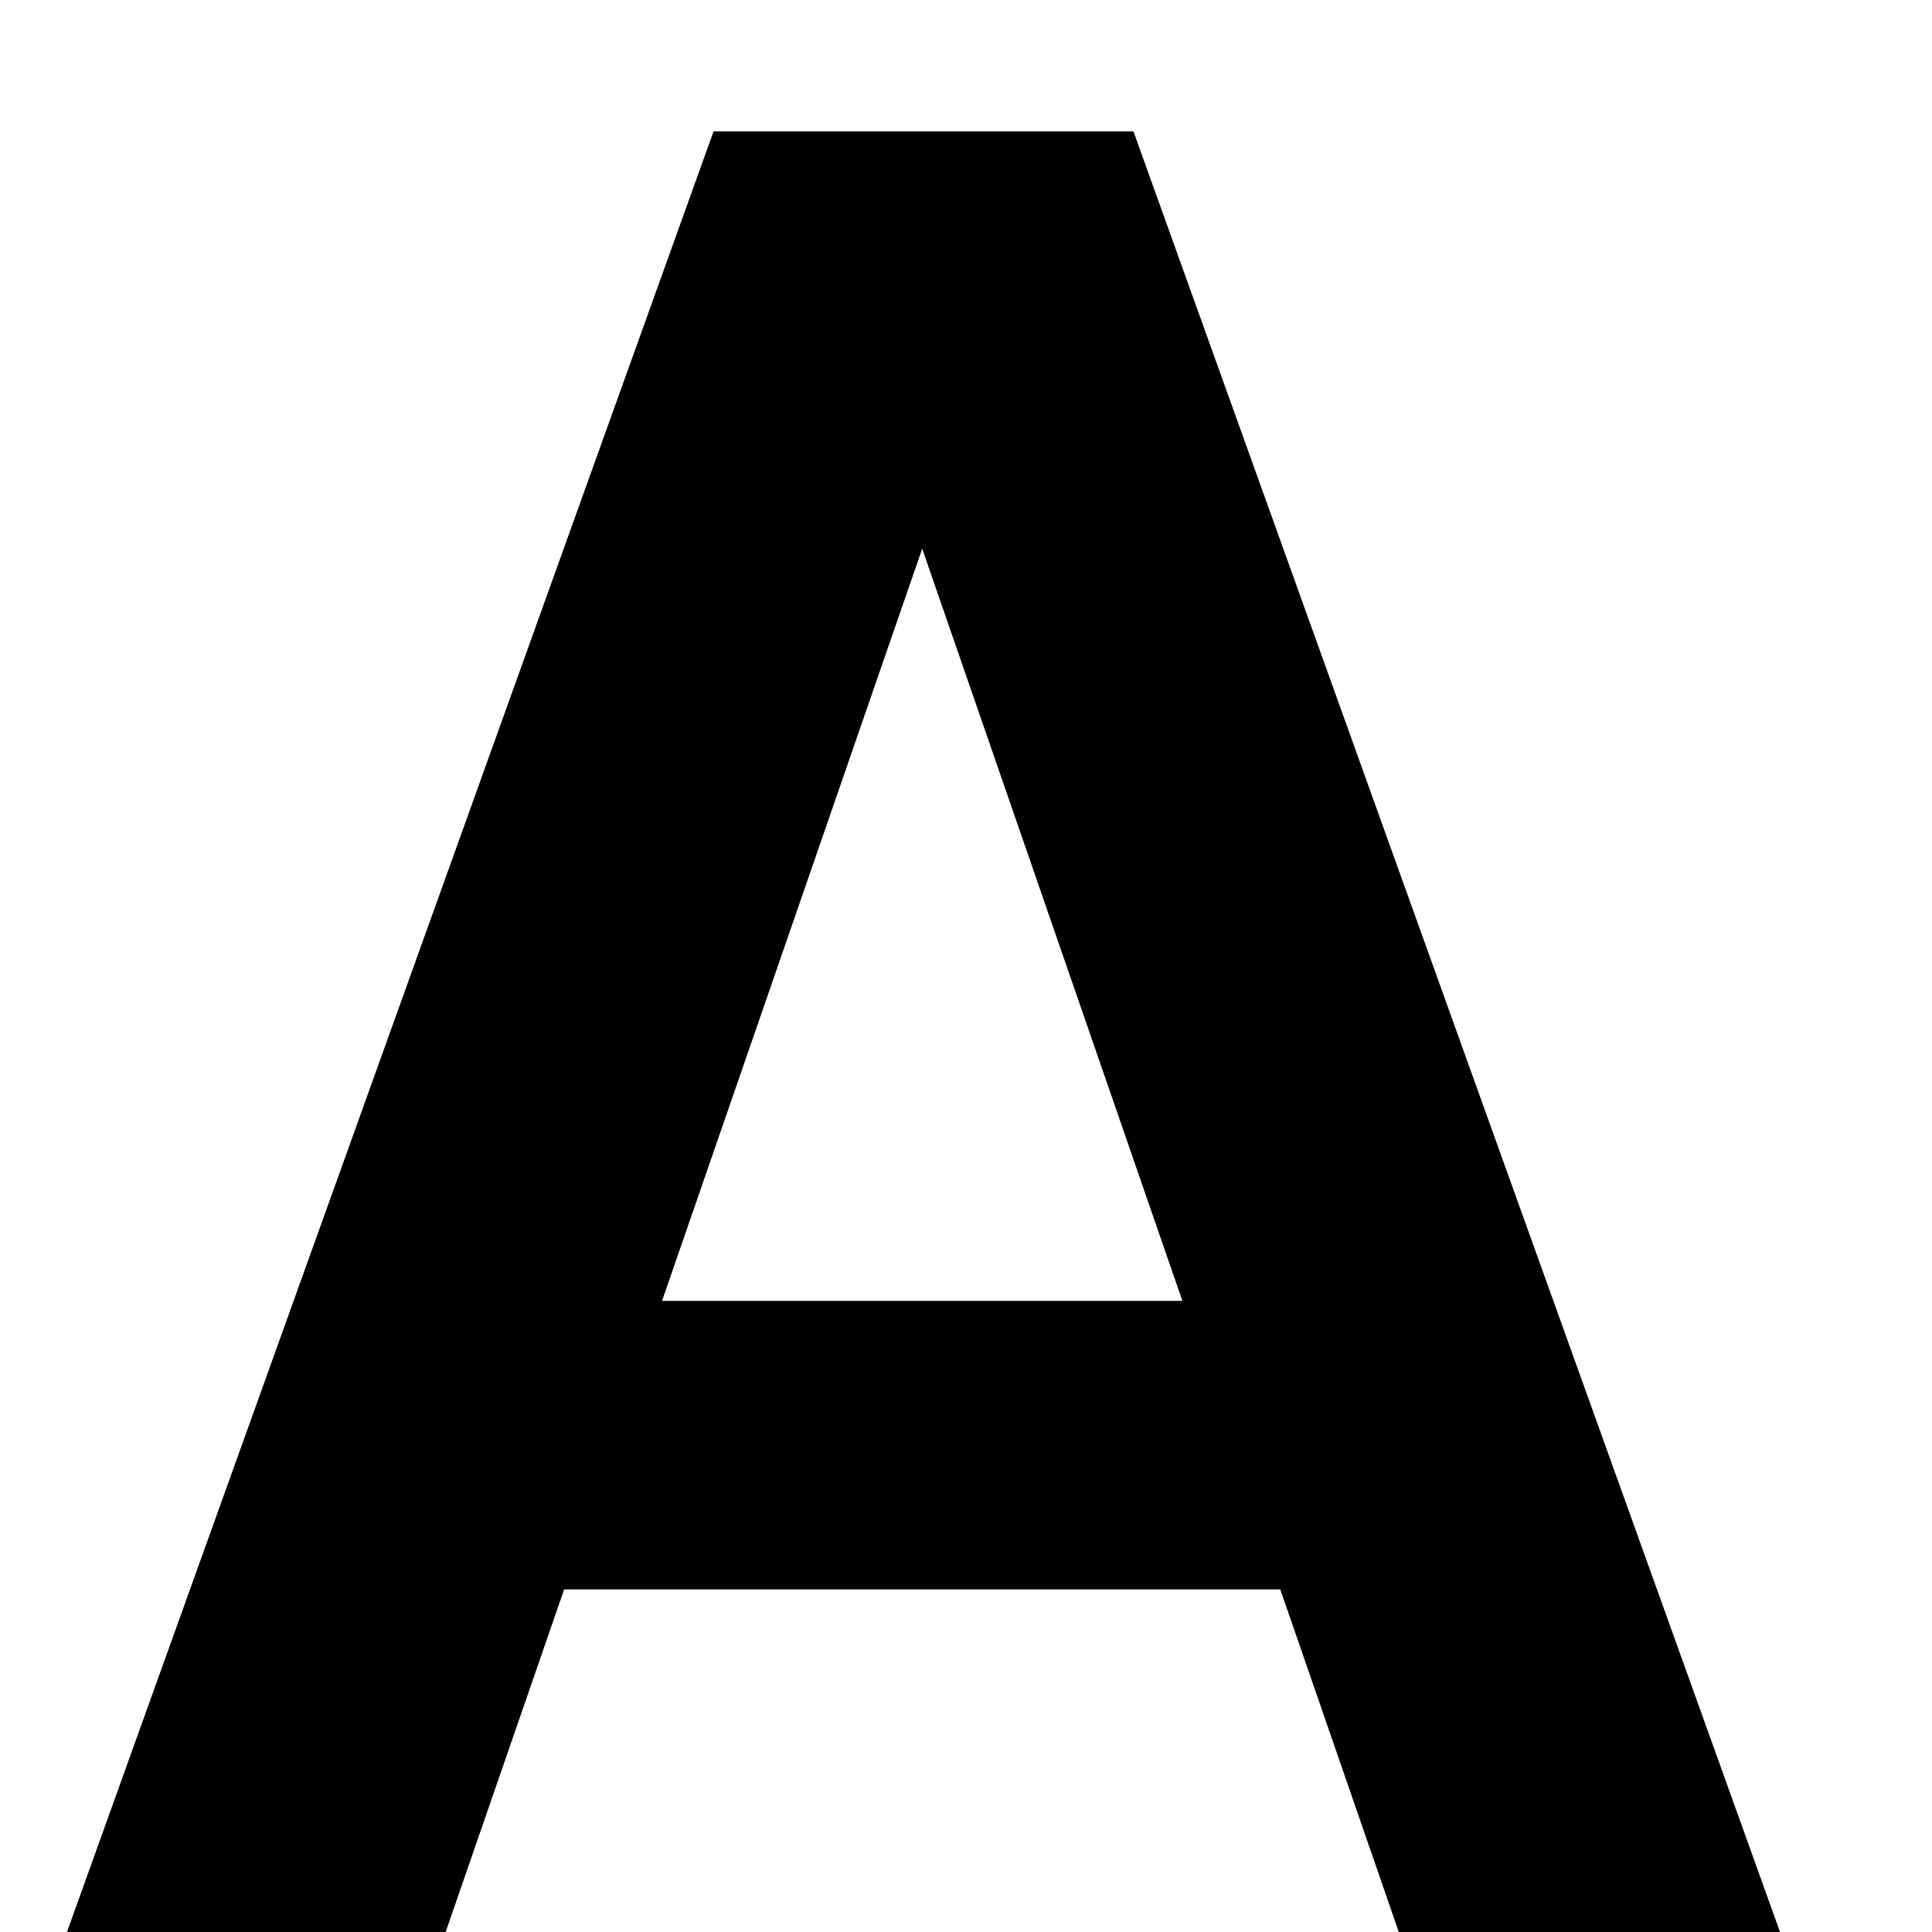
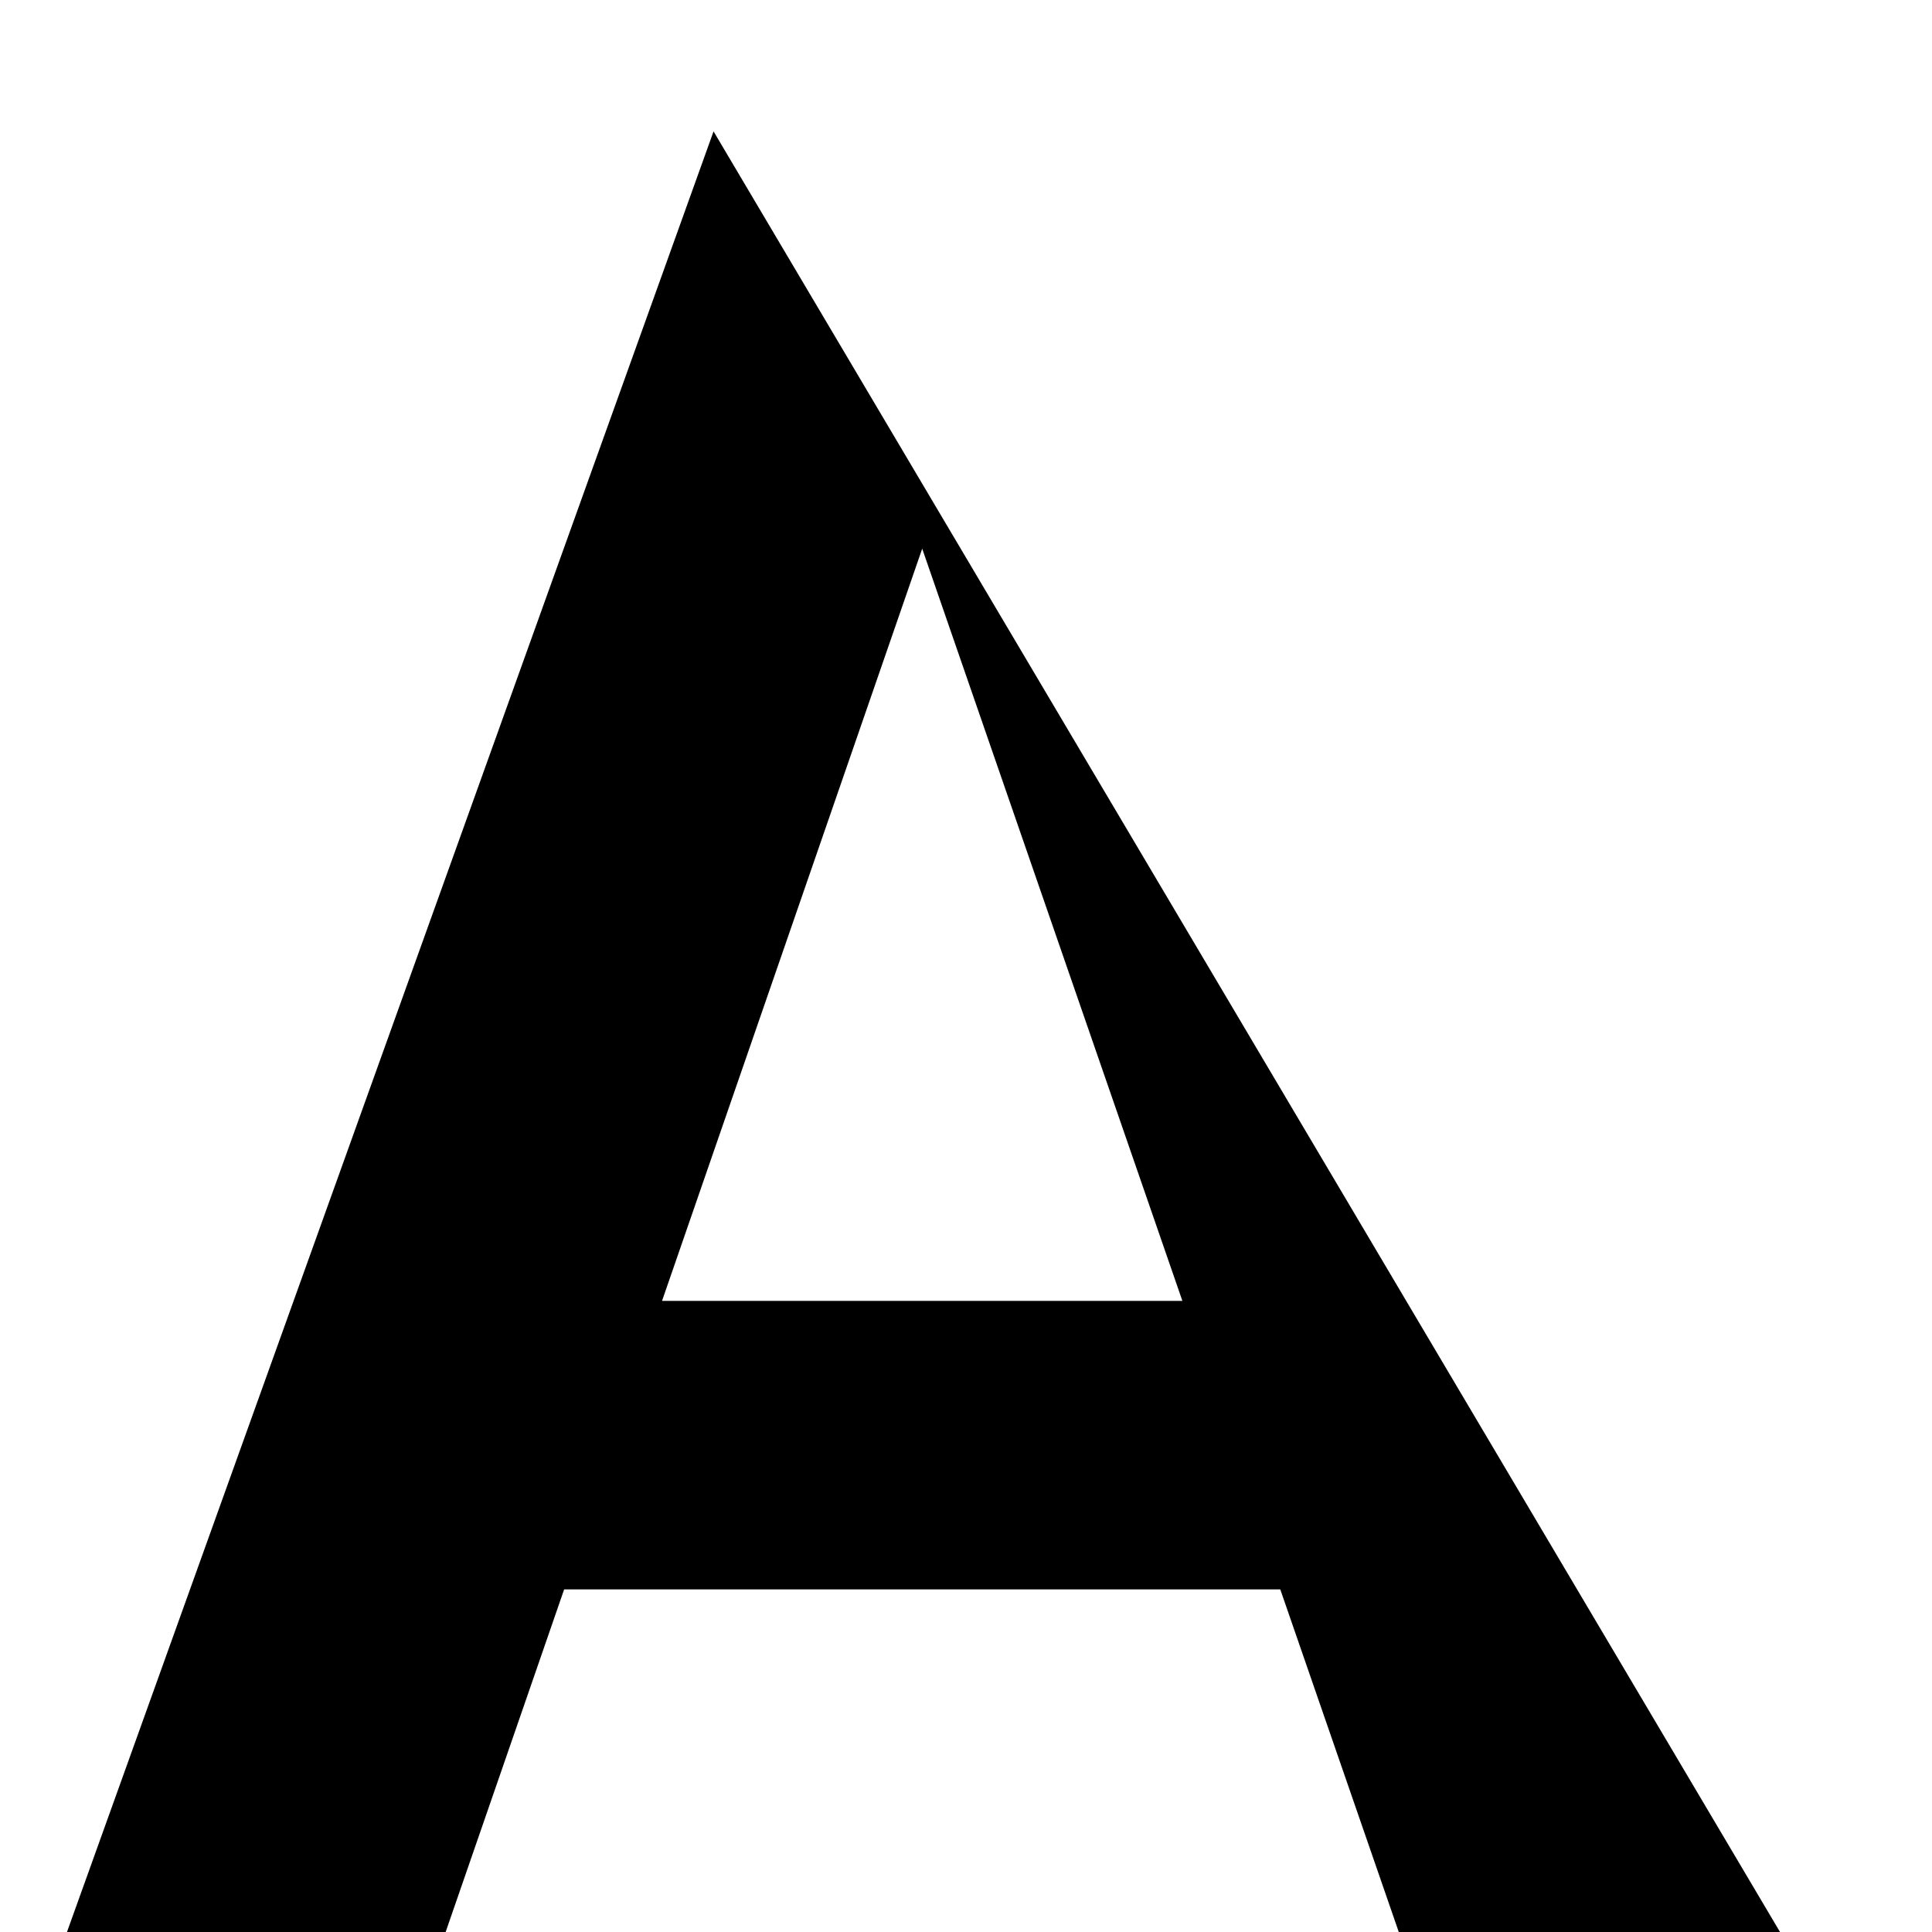
<svg xmlns="http://www.w3.org/2000/svg" width="12" height="12" viewBox="0 0 12 12" fill="none">
-   <path d="M7.952 9.872H3.504L2.768 12H0.416L4.432 0.816H7.04L11.056 12H8.688L7.952 9.872ZM7.344 8.08L5.728 3.408L4.112 8.08H7.344Z" fill="black" />
+   <path d="M7.952 9.872H3.504L2.768 12H0.416L4.432 0.816L11.056 12H8.688L7.952 9.872ZM7.344 8.08L5.728 3.408L4.112 8.08H7.344Z" fill="black" />
</svg>